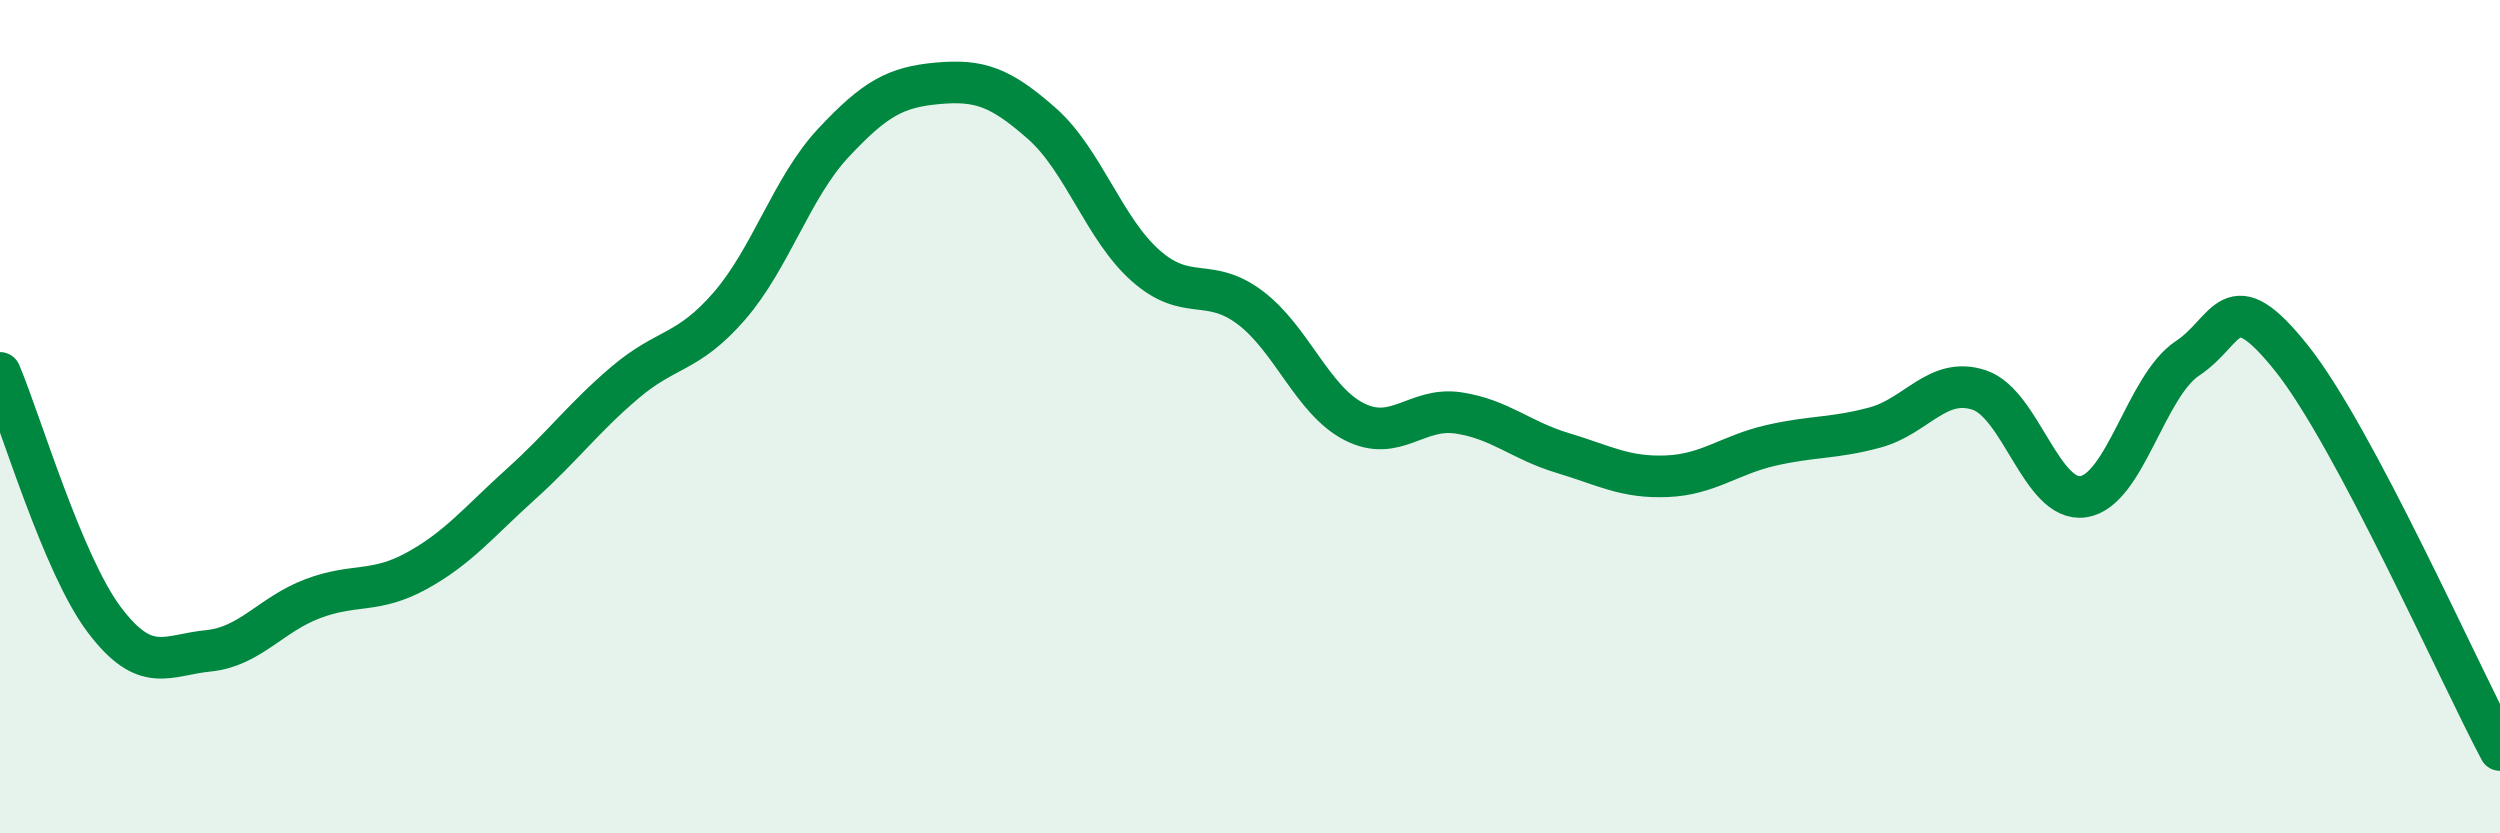
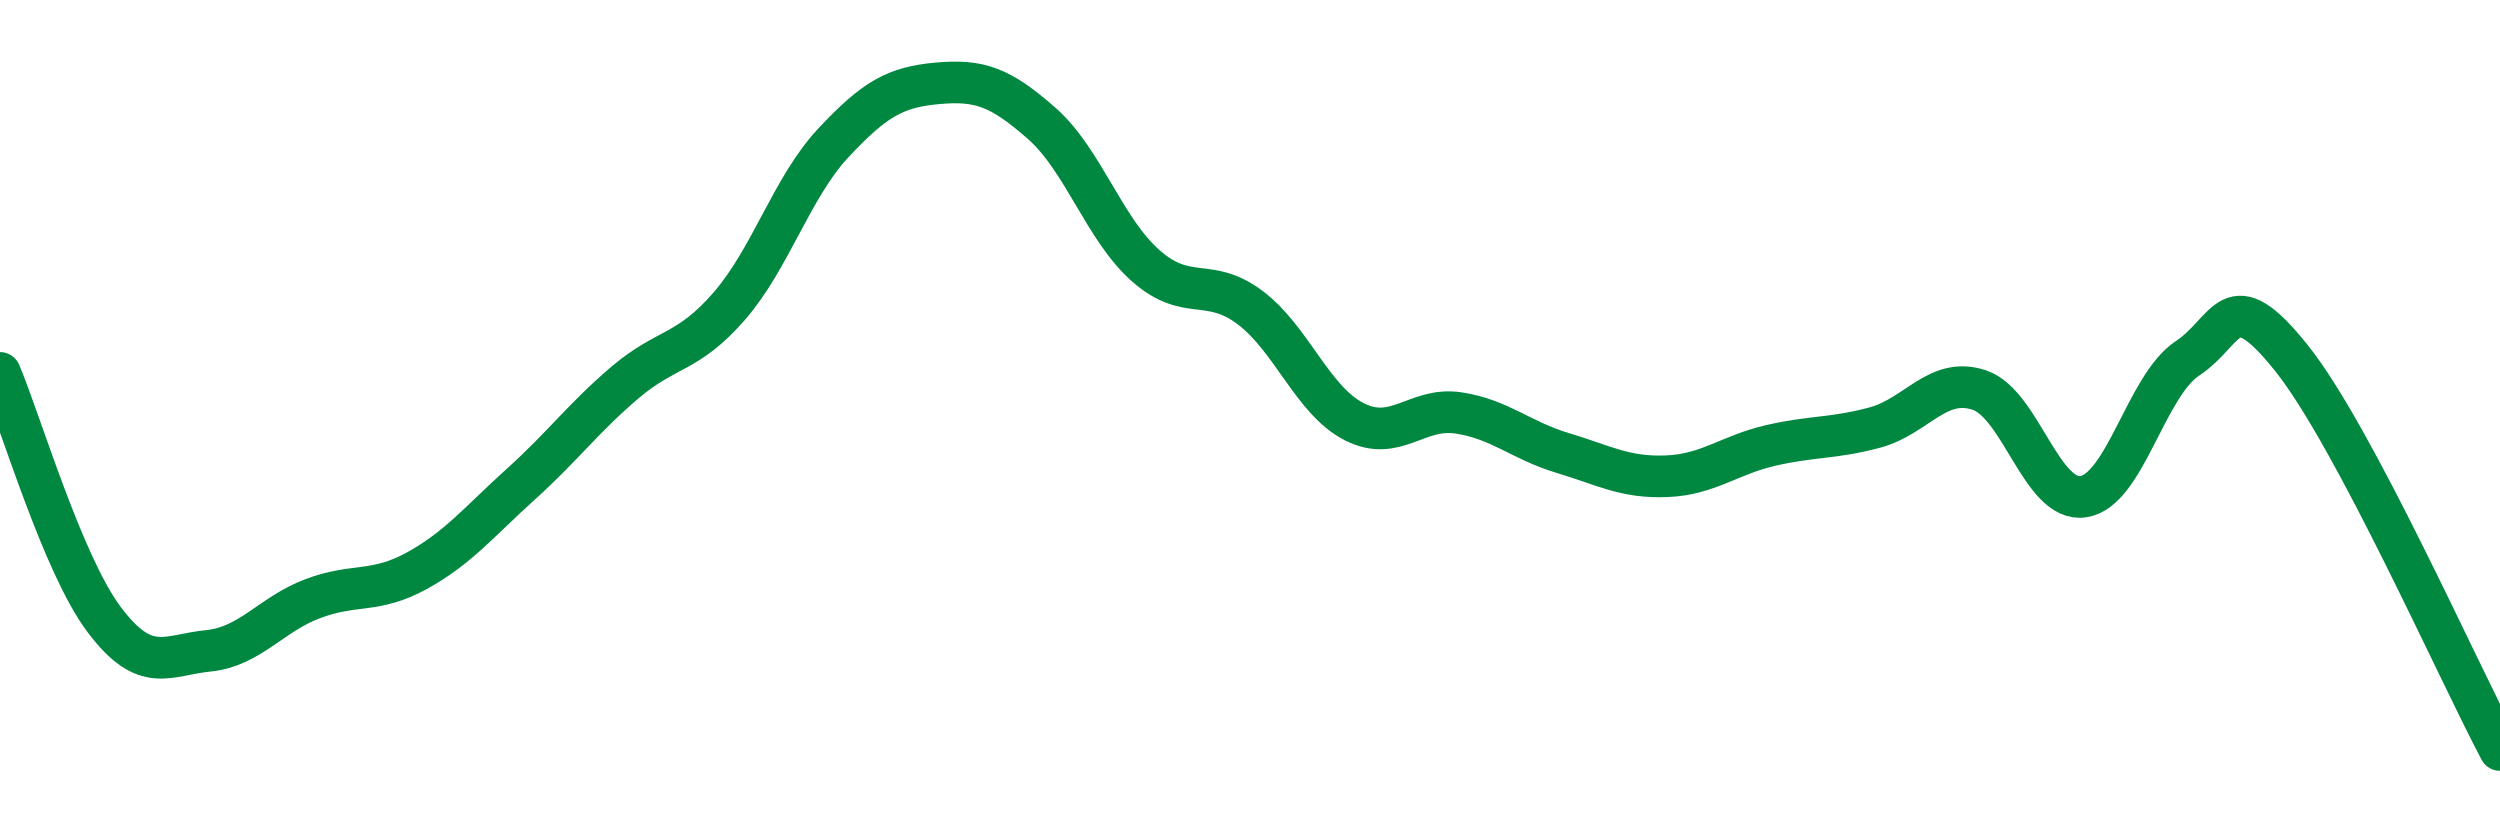
<svg xmlns="http://www.w3.org/2000/svg" width="60" height="20" viewBox="0 0 60 20">
-   <path d="M 0,8.95 C 0.5,10.13 1.5,13.54 2.5,14.87 C 3.5,16.2 4,15.72 5,15.62 C 6,15.52 6.5,14.75 7.5,14.37 C 8.5,13.99 9,14.25 10,13.7 C 11,13.15 11.5,12.52 12.5,11.62 C 13.5,10.72 14,10.03 15,9.18 C 16,8.33 16.5,8.5 17.5,7.35 C 18.5,6.2 19,4.5 20,3.43 C 21,2.36 21.5,2.09 22.5,2 C 23.5,1.91 24,2.08 25,2.96 C 26,3.84 26.5,5.5 27.5,6.38 C 28.5,7.26 29,6.63 30,7.38 C 31,8.13 31.5,9.61 32.5,10.12 C 33.5,10.63 34,9.76 35,9.91 C 36,10.06 36.5,10.57 37.5,10.87 C 38.5,11.17 39,11.47 40,11.43 C 41,11.39 41.5,10.92 42.5,10.69 C 43.5,10.46 44,10.53 45,10.26 C 46,9.99 46.5,9.03 47.5,9.36 C 48.5,9.69 49,12.07 50,11.92 C 51,11.77 51.5,9.26 52.5,8.6 C 53.5,7.94 53.5,6.72 55,8.6 C 56.5,10.48 59,16.12 60,18L60 20L0 20Z" fill="#008740" opacity="0.1" stroke-linecap="round" stroke-linejoin="round" />
  <path d="M 0,8.95 C 0.5,10.13 1.5,13.54 2.5,14.87 C 3.5,16.2 4,15.72 5,15.62 C 6,15.52 6.5,14.75 7.5,14.37 C 8.5,13.99 9,14.25 10,13.7 C 11,13.15 11.5,12.52 12.5,11.62 C 13.5,10.72 14,10.03 15,9.18 C 16,8.33 16.5,8.5 17.5,7.35 C 18.5,6.2 19,4.5 20,3.43 C 21,2.36 21.5,2.09 22.5,2 C 23.5,1.91 24,2.08 25,2.96 C 26,3.84 26.5,5.5 27.5,6.38 C 28.5,7.26 29,6.63 30,7.38 C 31,8.13 31.5,9.61 32.5,10.12 C 33.5,10.63 34,9.76 35,9.91 C 36,10.06 36.5,10.57 37.5,10.87 C 38.5,11.17 39,11.47 40,11.43 C 41,11.39 41.5,10.92 42.5,10.69 C 43.5,10.46 44,10.53 45,10.26 C 46,9.99 46.5,9.03 47.5,9.36 C 48.5,9.69 49,12.07 50,11.92 C 51,11.77 51.5,9.26 52.5,8.6 C 53.5,7.94 53.5,6.72 55,8.6 C 56.5,10.48 59,16.12 60,18" stroke="#008740" stroke-width="1" fill="none" stroke-linecap="round" stroke-linejoin="round" />
</svg>